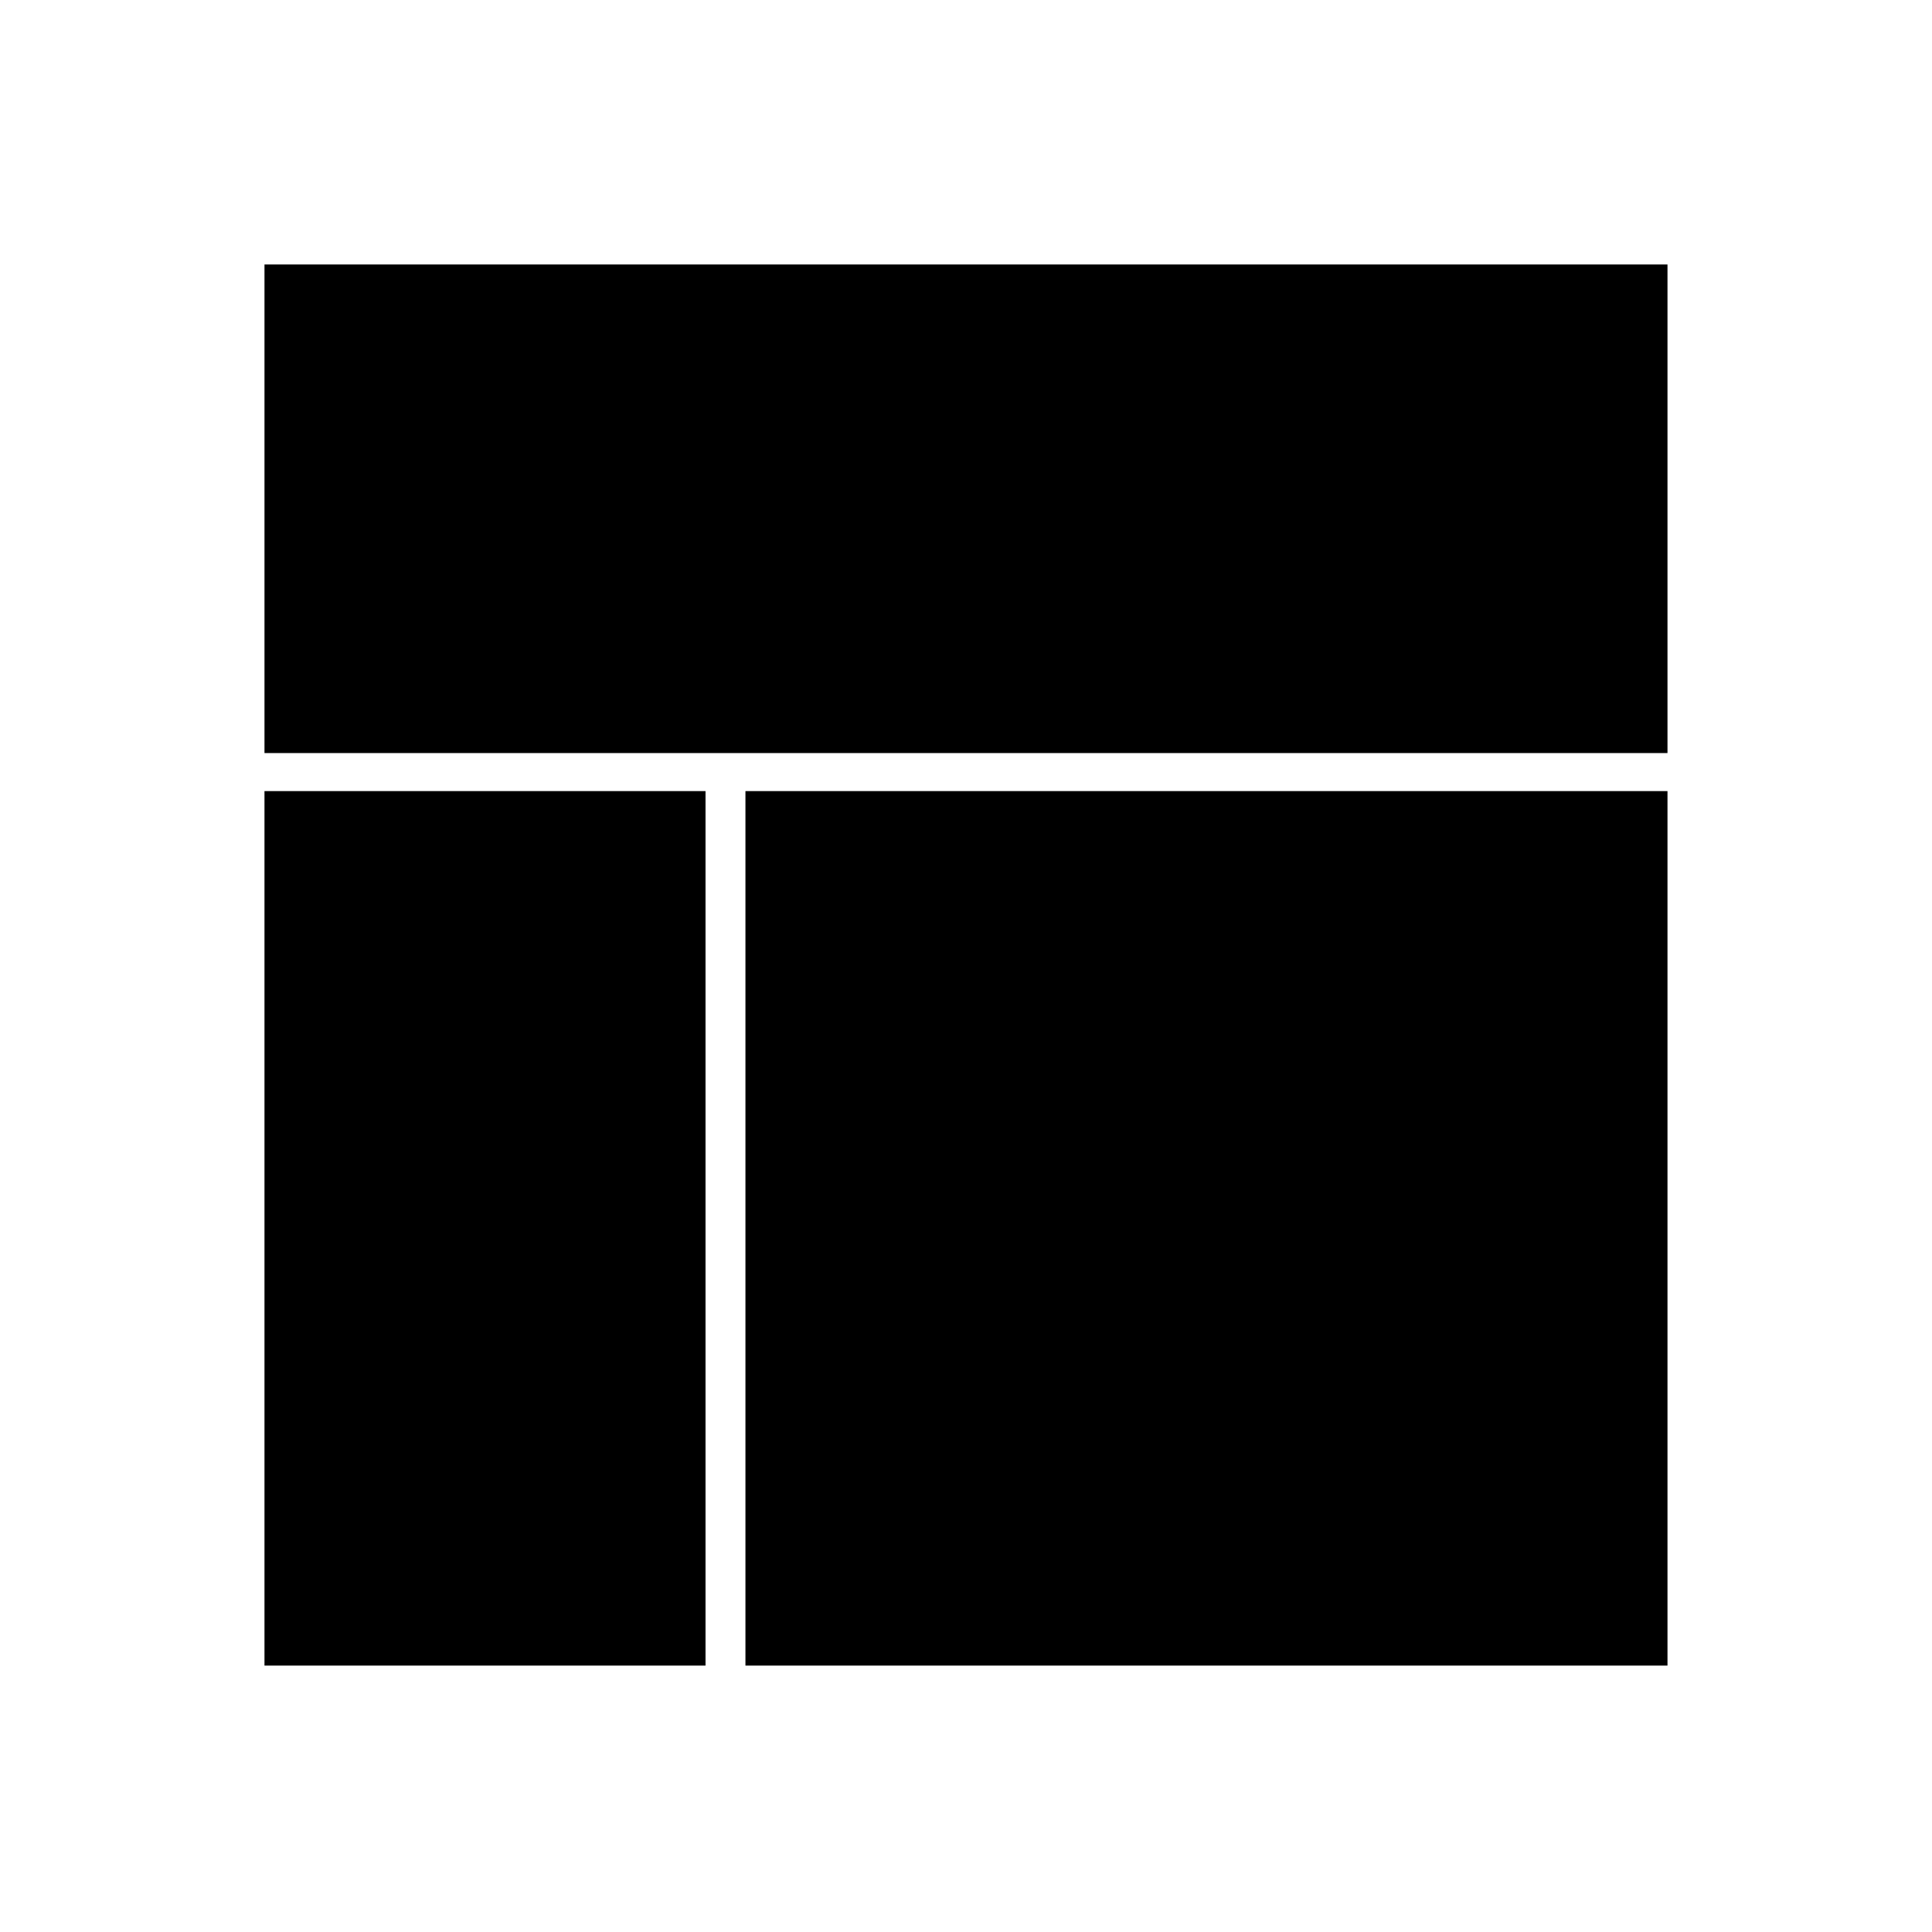
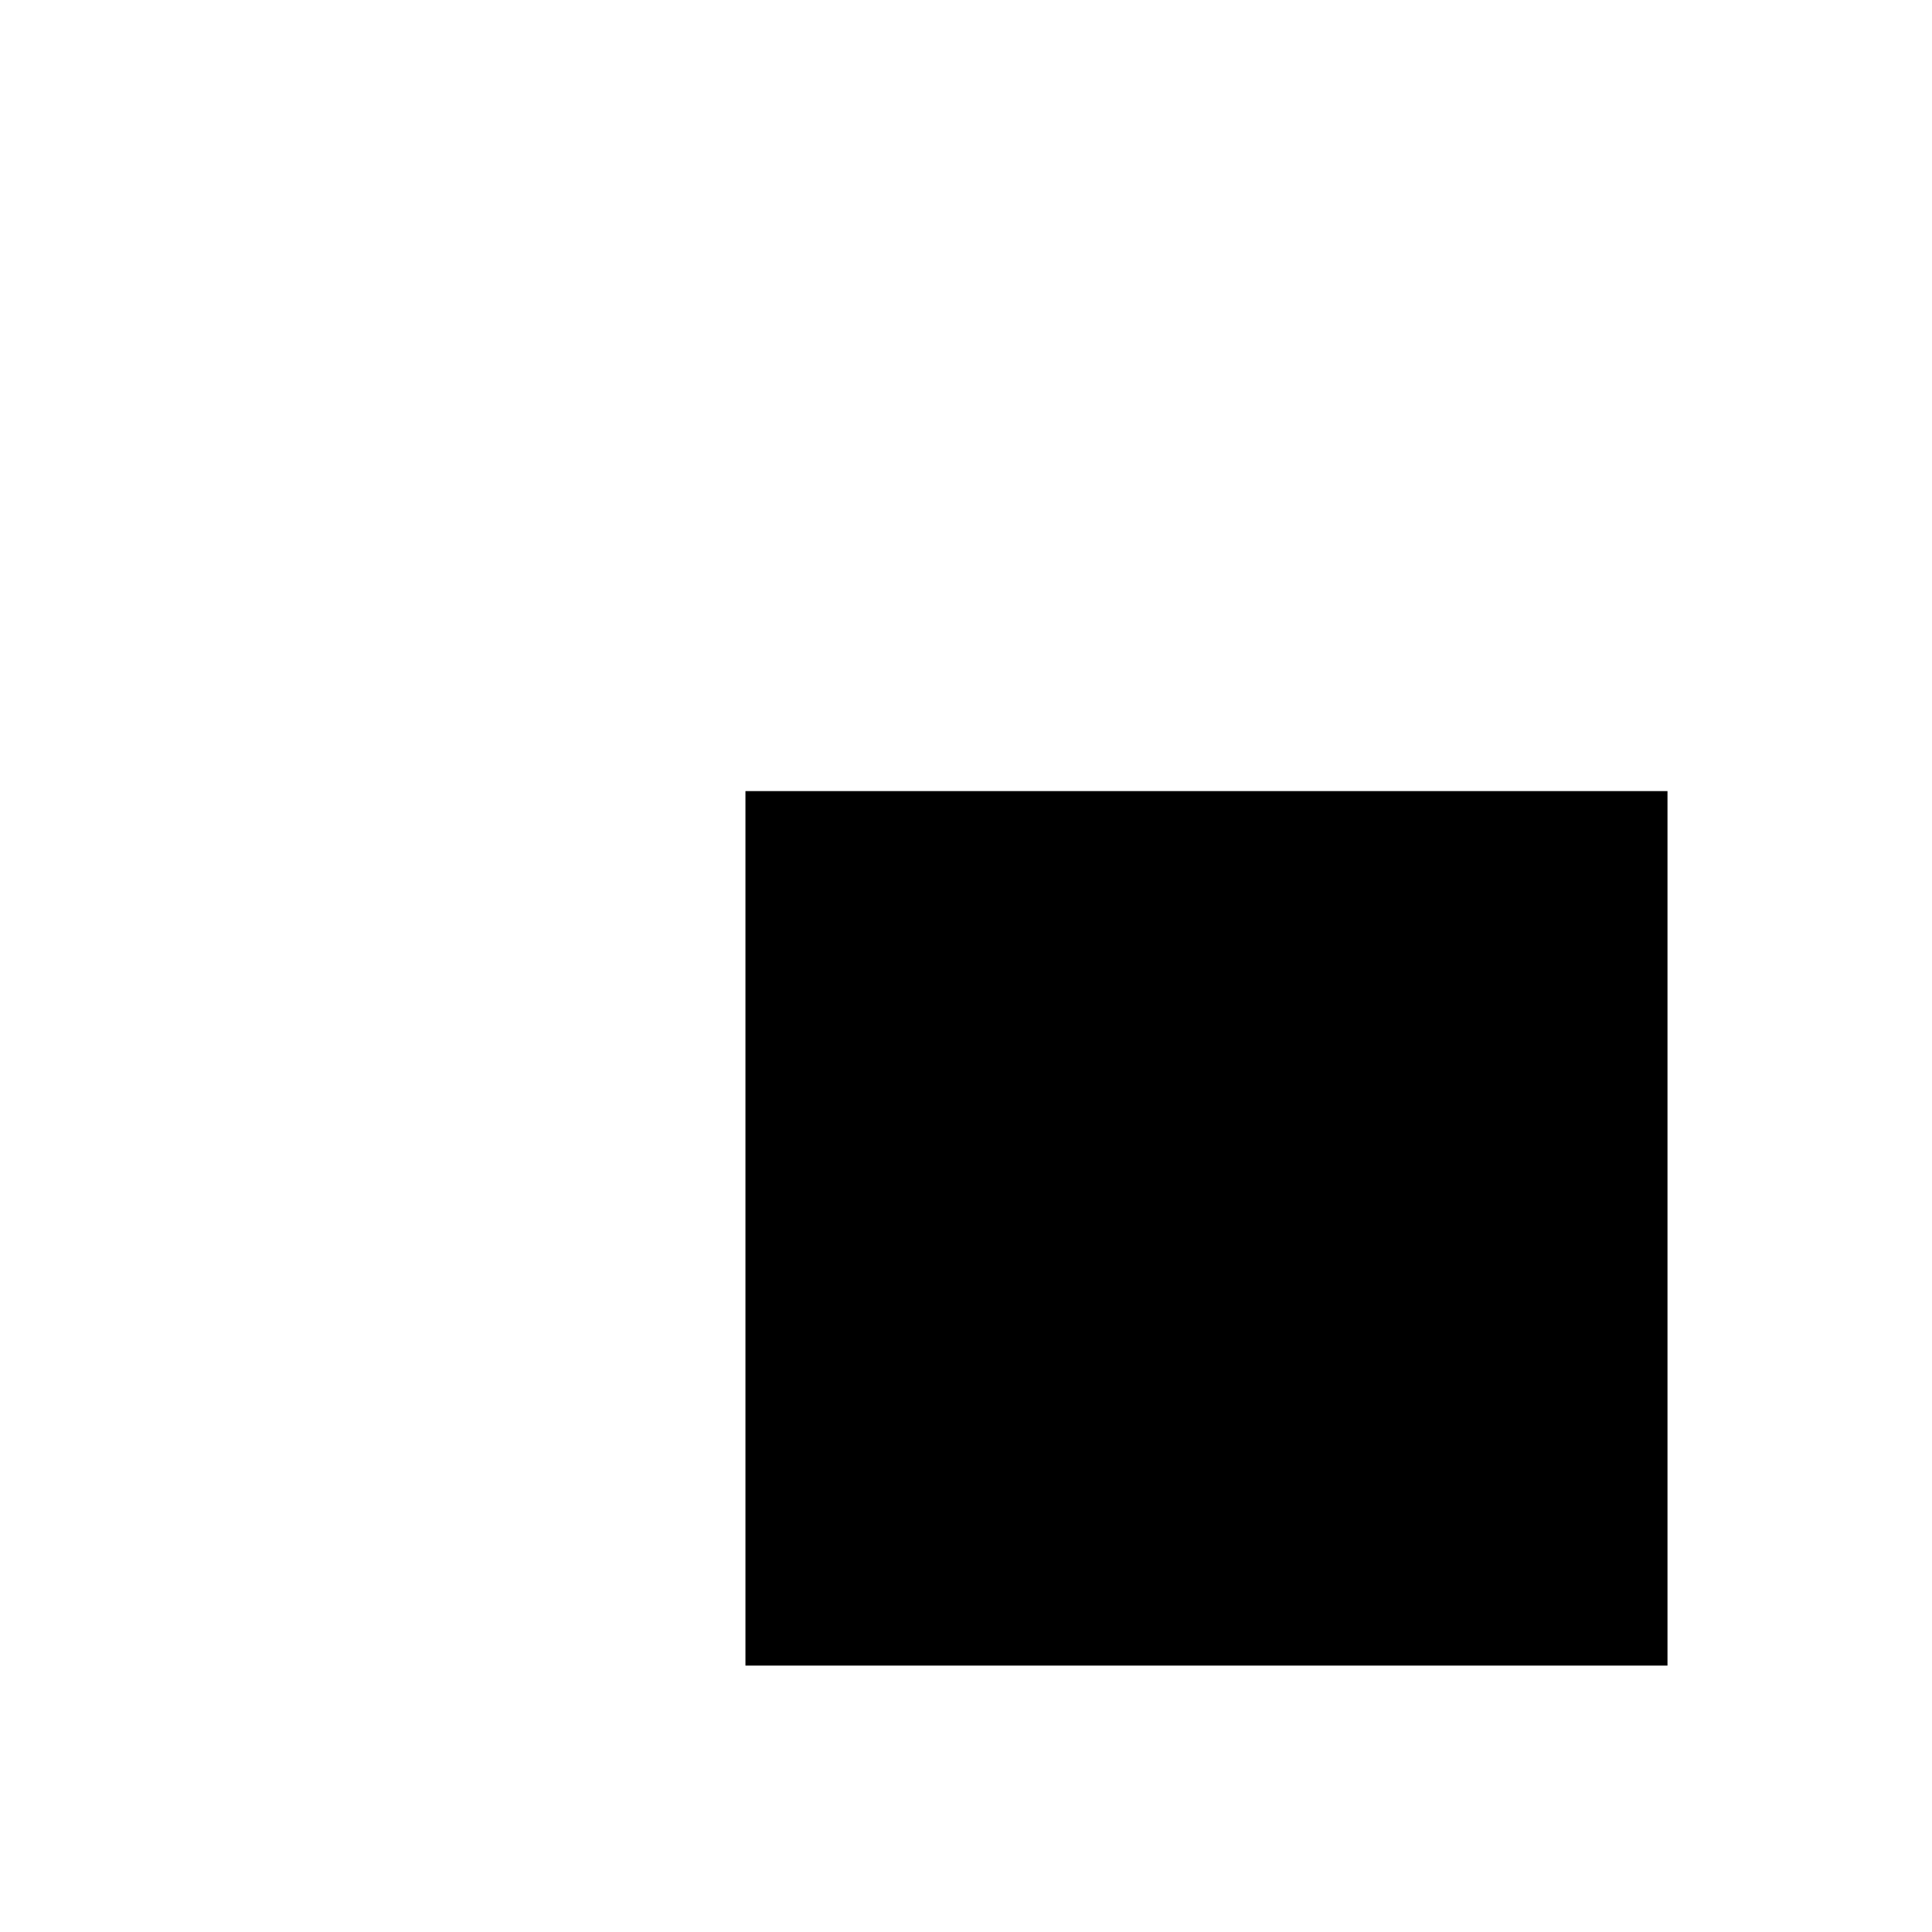
<svg xmlns="http://www.w3.org/2000/svg" fill="#000000" width="800px" height="800px" version="1.1" viewBox="144 144 512 512">
  <g>
-     <path d="m341.55 343.57h244.35v-129.48h-371.81v129.48z" />
    <path d="m341.55 353.65h244.35v231.75h-244.35z" />
-     <path d="m214.09 353.65h116.88v231.75h-116.88z" />
  </g>
</svg>